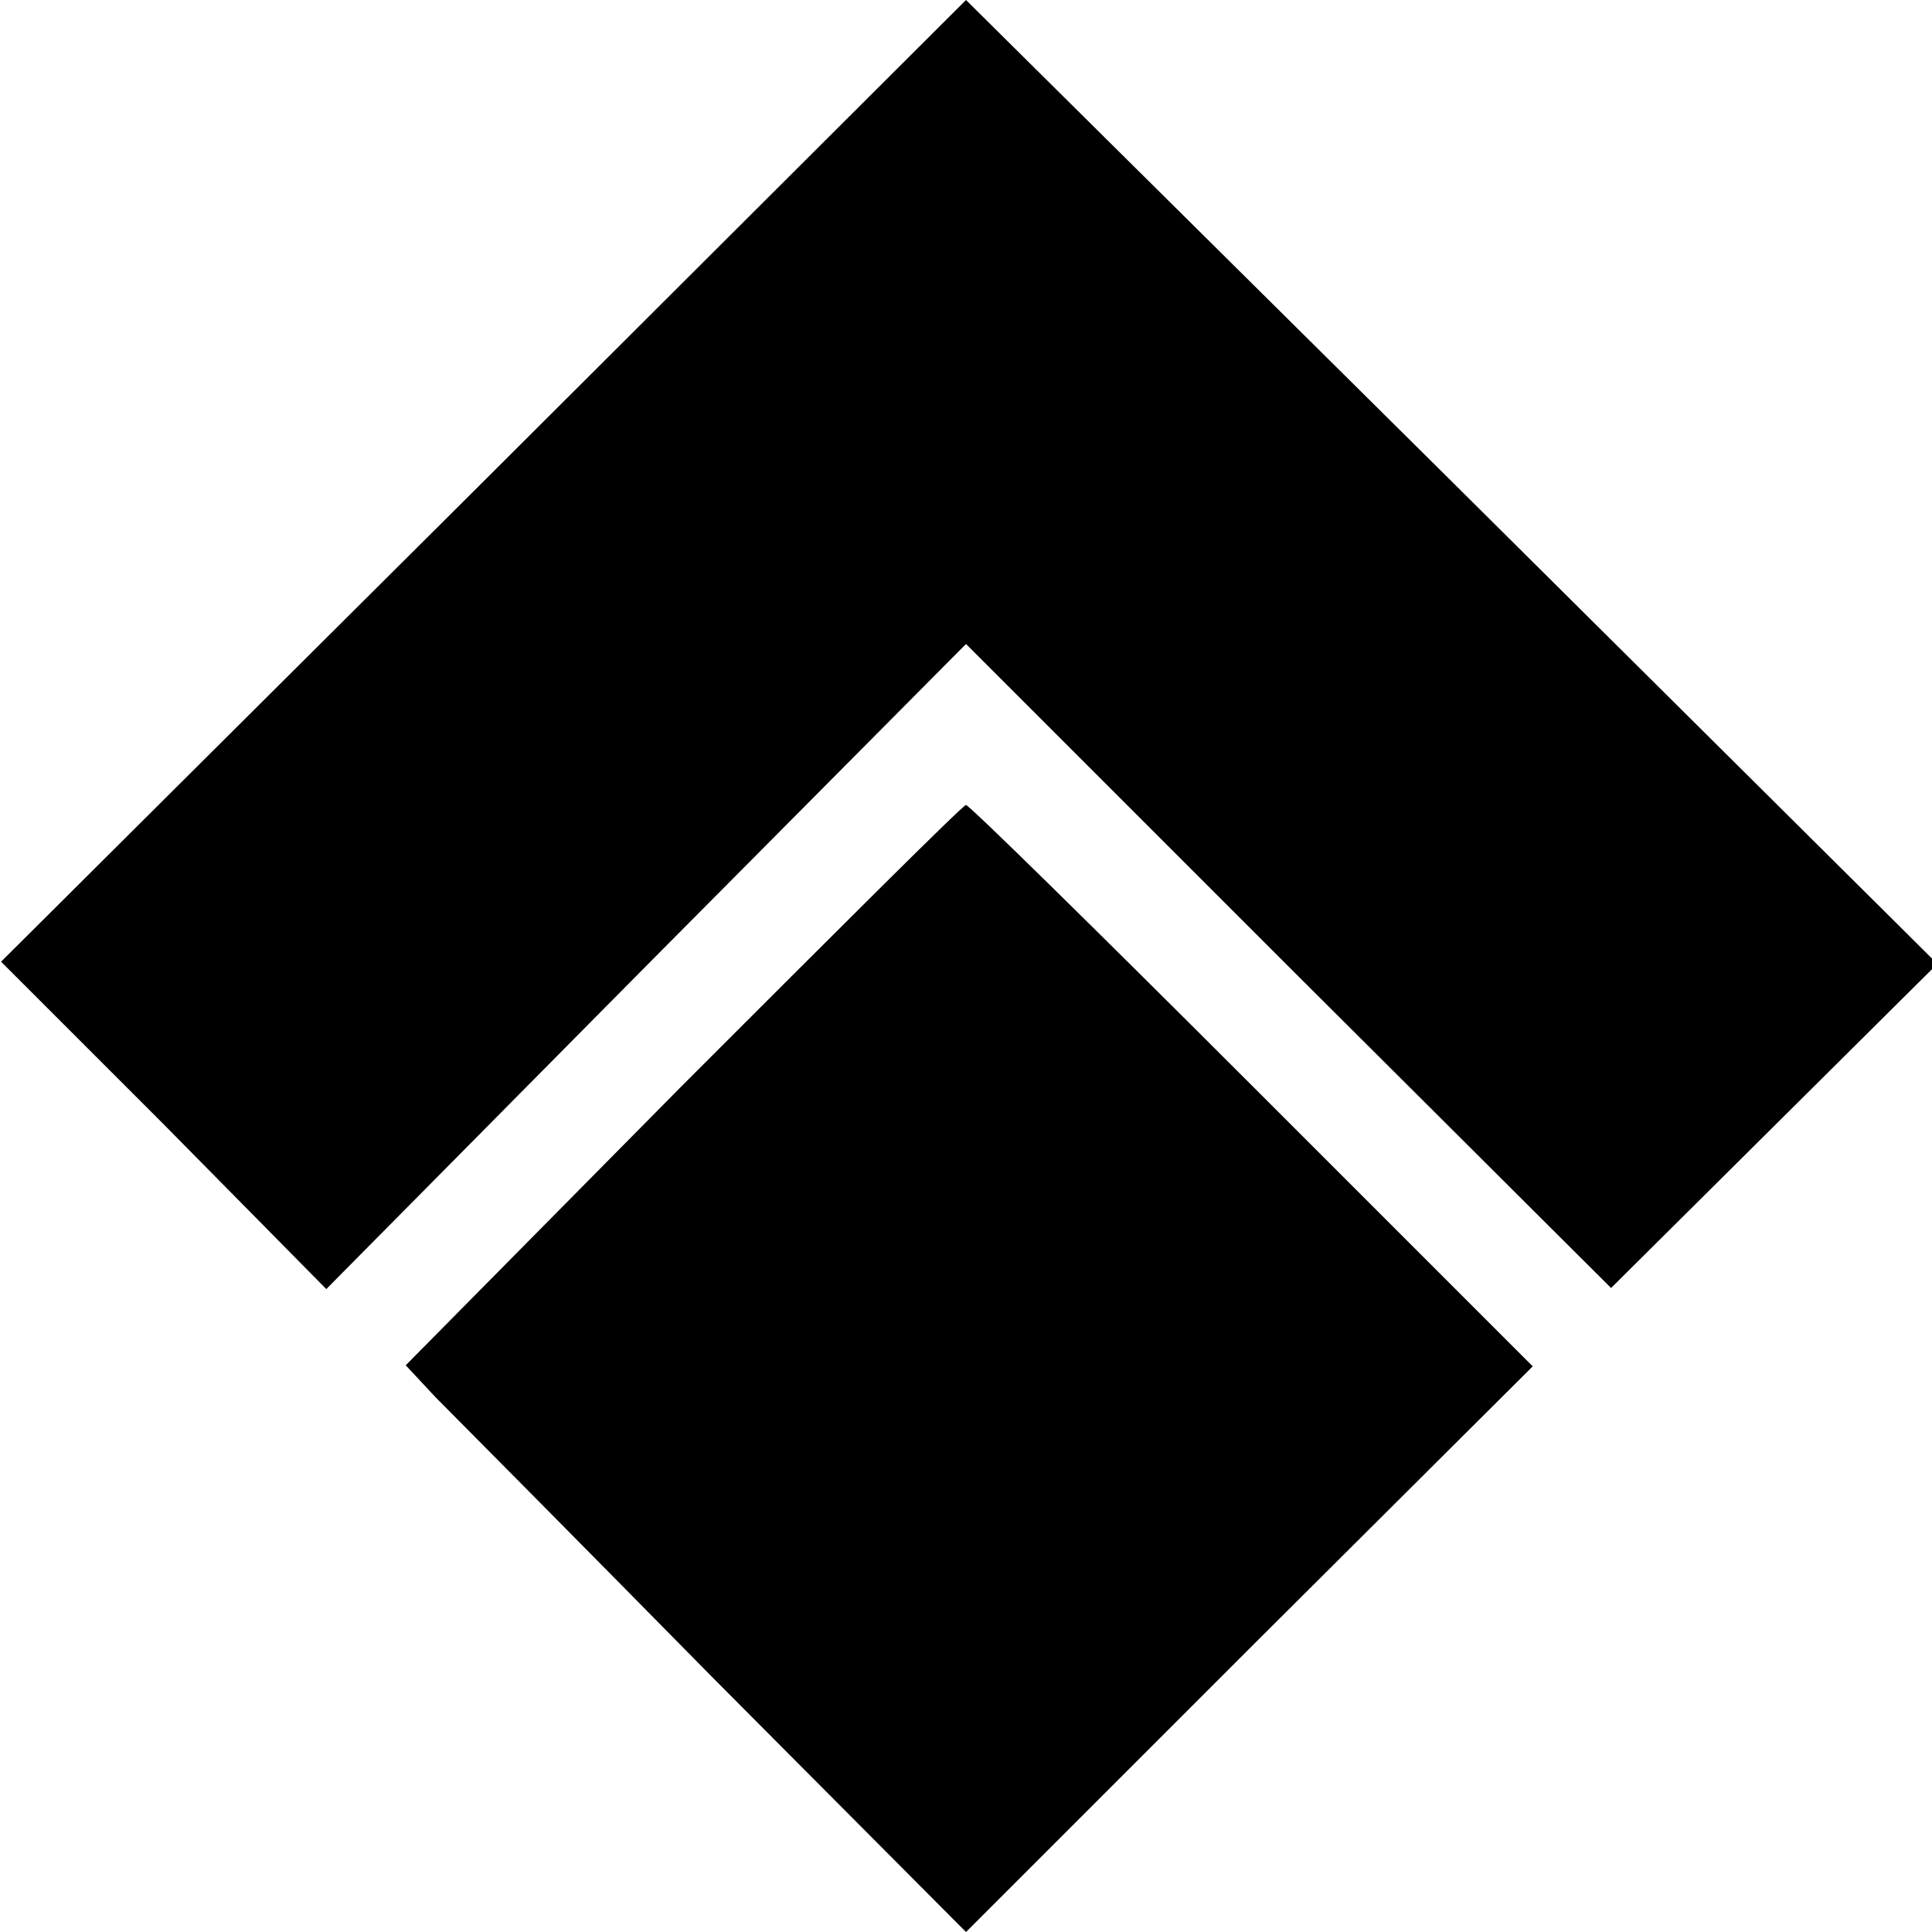
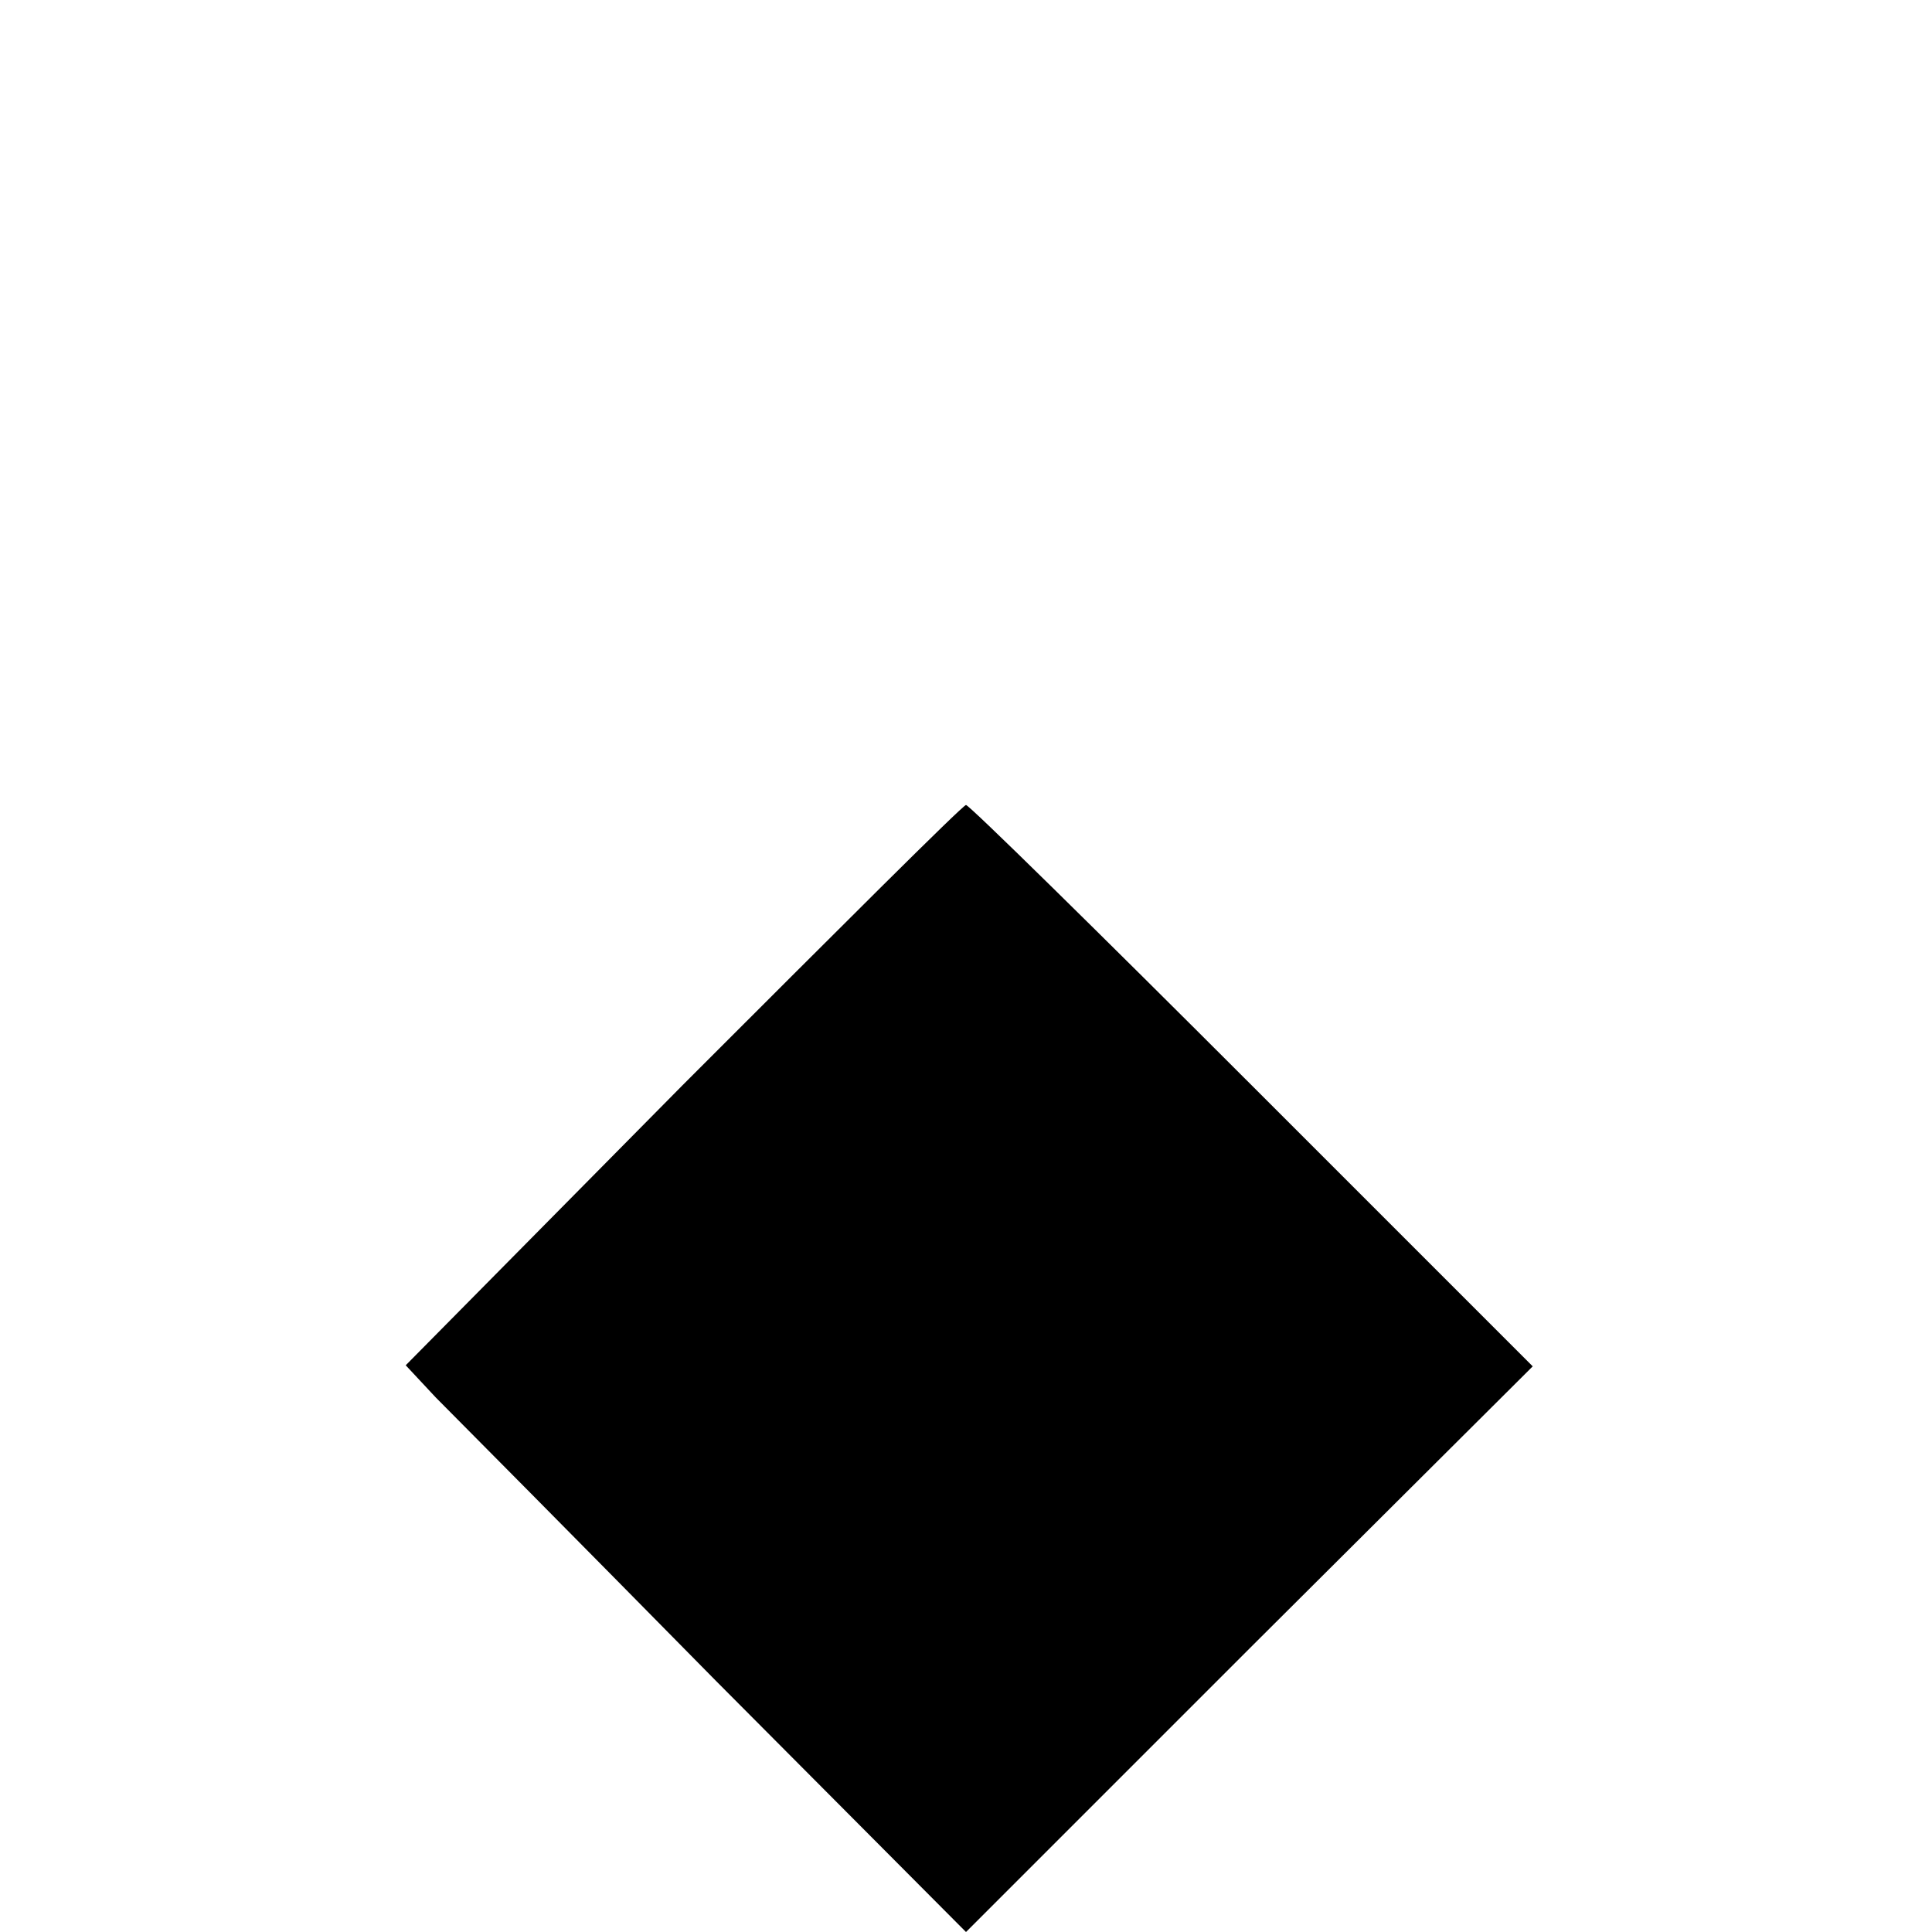
<svg xmlns="http://www.w3.org/2000/svg" version="1.0" width="180pt" height="180pt" viewBox="0 0 180 180" preserveAspectRatio="xMidYMid meet">
  <g transform="translate(0,180) scale(0.1,-0.1)" fill="#000000" stroke="none">
-     <path d="M451 1352 l-450 -448 152 -152 151 -153 298 301 298 300 300 -300 301 -300 152 151 152 151 -452 449 -453 449 -449 -448z" />
    <path d="M636 789 l-258 -261 28 -30 c16 -16 134 -135 261 -264 l233 -234 264 264 264 263 -262 262 c-143 143 -263 261 -266 261 -3 0 -121 -118 -264 -261z" />
  </g>
</svg>